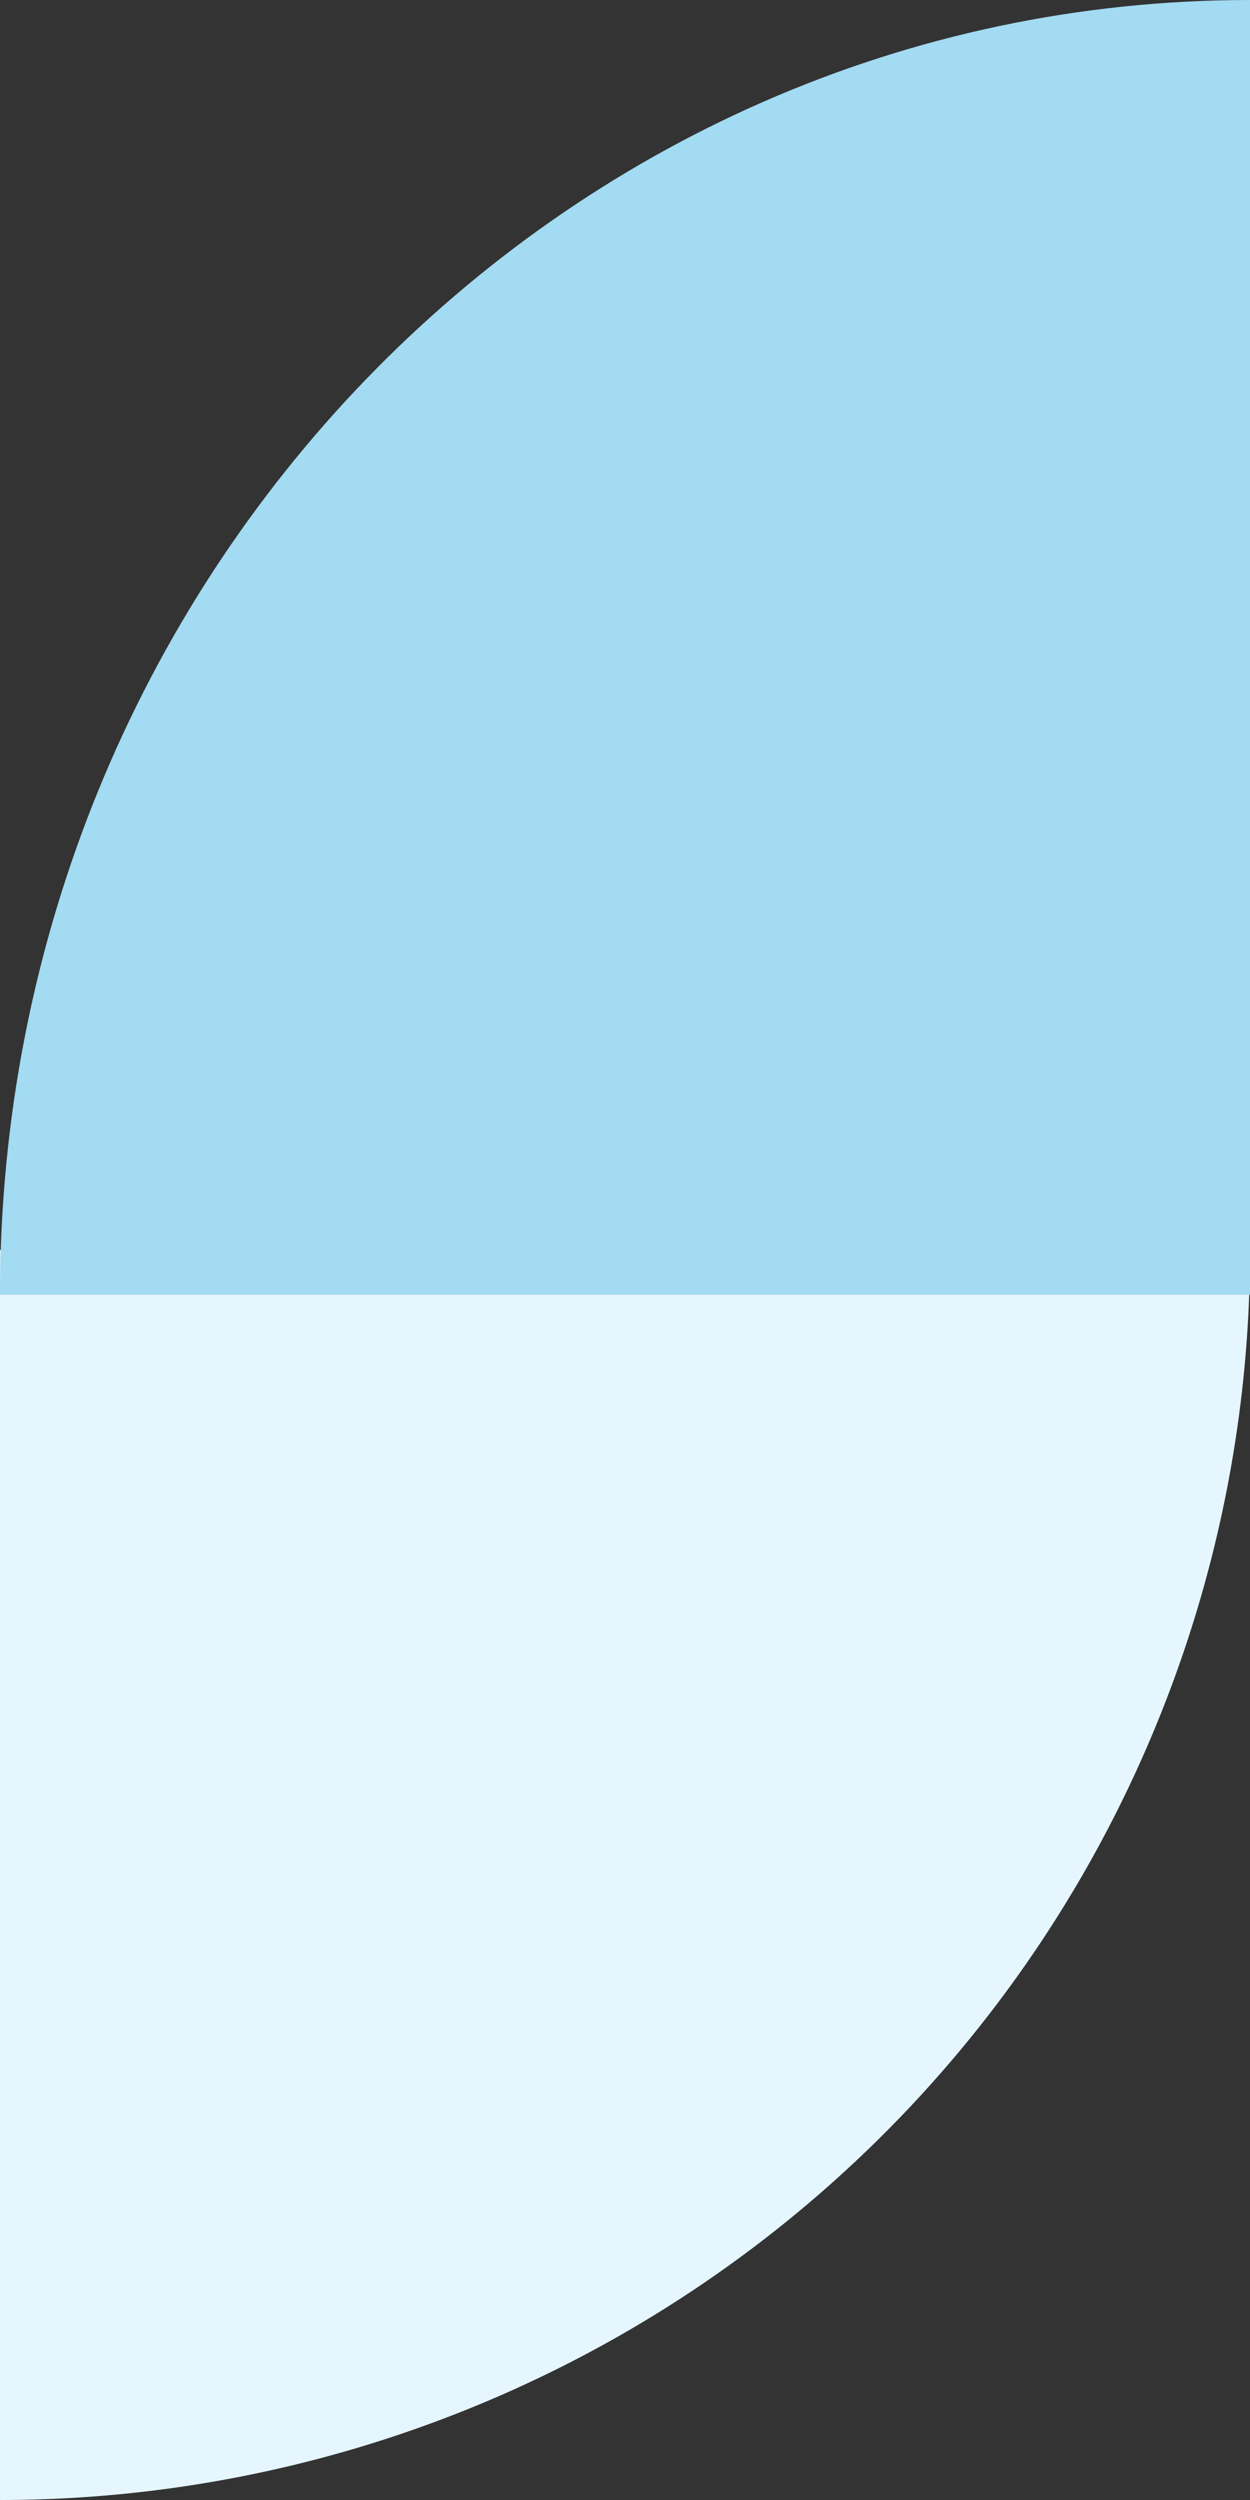
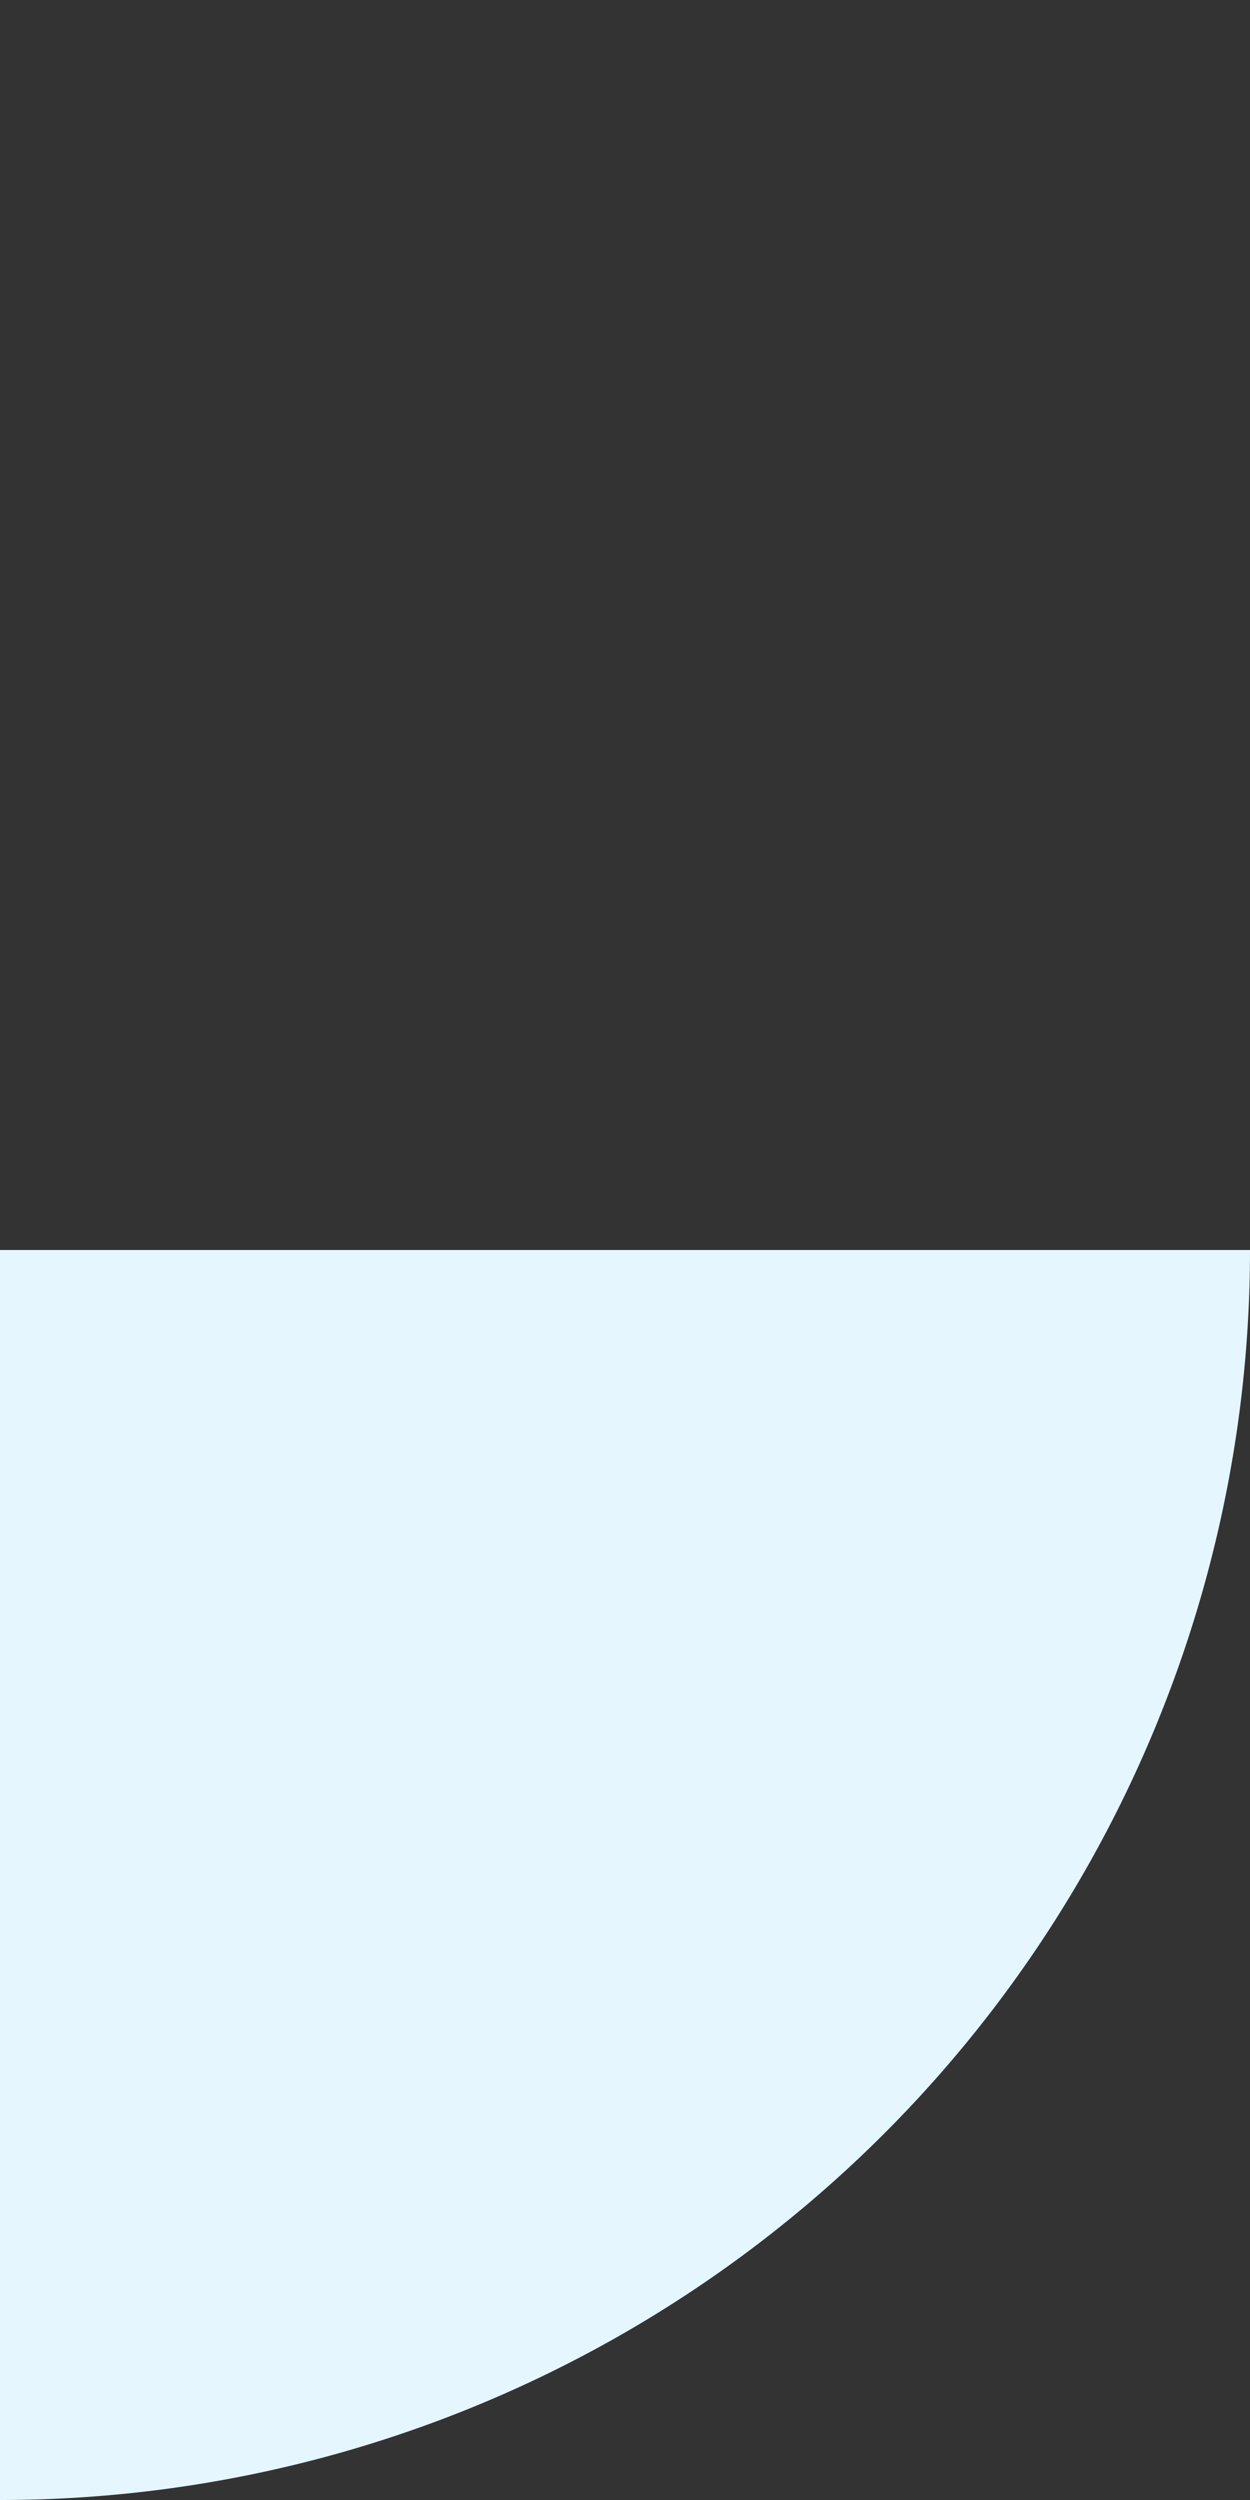
<svg xmlns="http://www.w3.org/2000/svg" width="112" height="224" viewBox="0 0 112 224">
  <rect x="0" y="0" width="112" height="224" fill="#333333" stroke="none" />
  <g id="arch-tool-shape5" transform="translate(-43 -4438)">
-     <path id="Intersection_100" data-name="Intersection 100" d="M0,112A112,112,0,0,1,112,0V112Z" transform="translate(155 4662) rotate(-180)" fill="#e5f6fe" />
-     <path id="Intersection_99" data-name="Intersection 99" d="M0,116C0,51.935,50.144,0,112,0V116Z" transform="translate(43 4438)" fill="#a2dbf2" />
+     <path id="Intersection_100" data-name="Intersection 100" d="M0,112A112,112,0,0,1,112,0V112" transform="translate(155 4662) rotate(-180)" fill="#e5f6fe" />
  </g>
</svg>